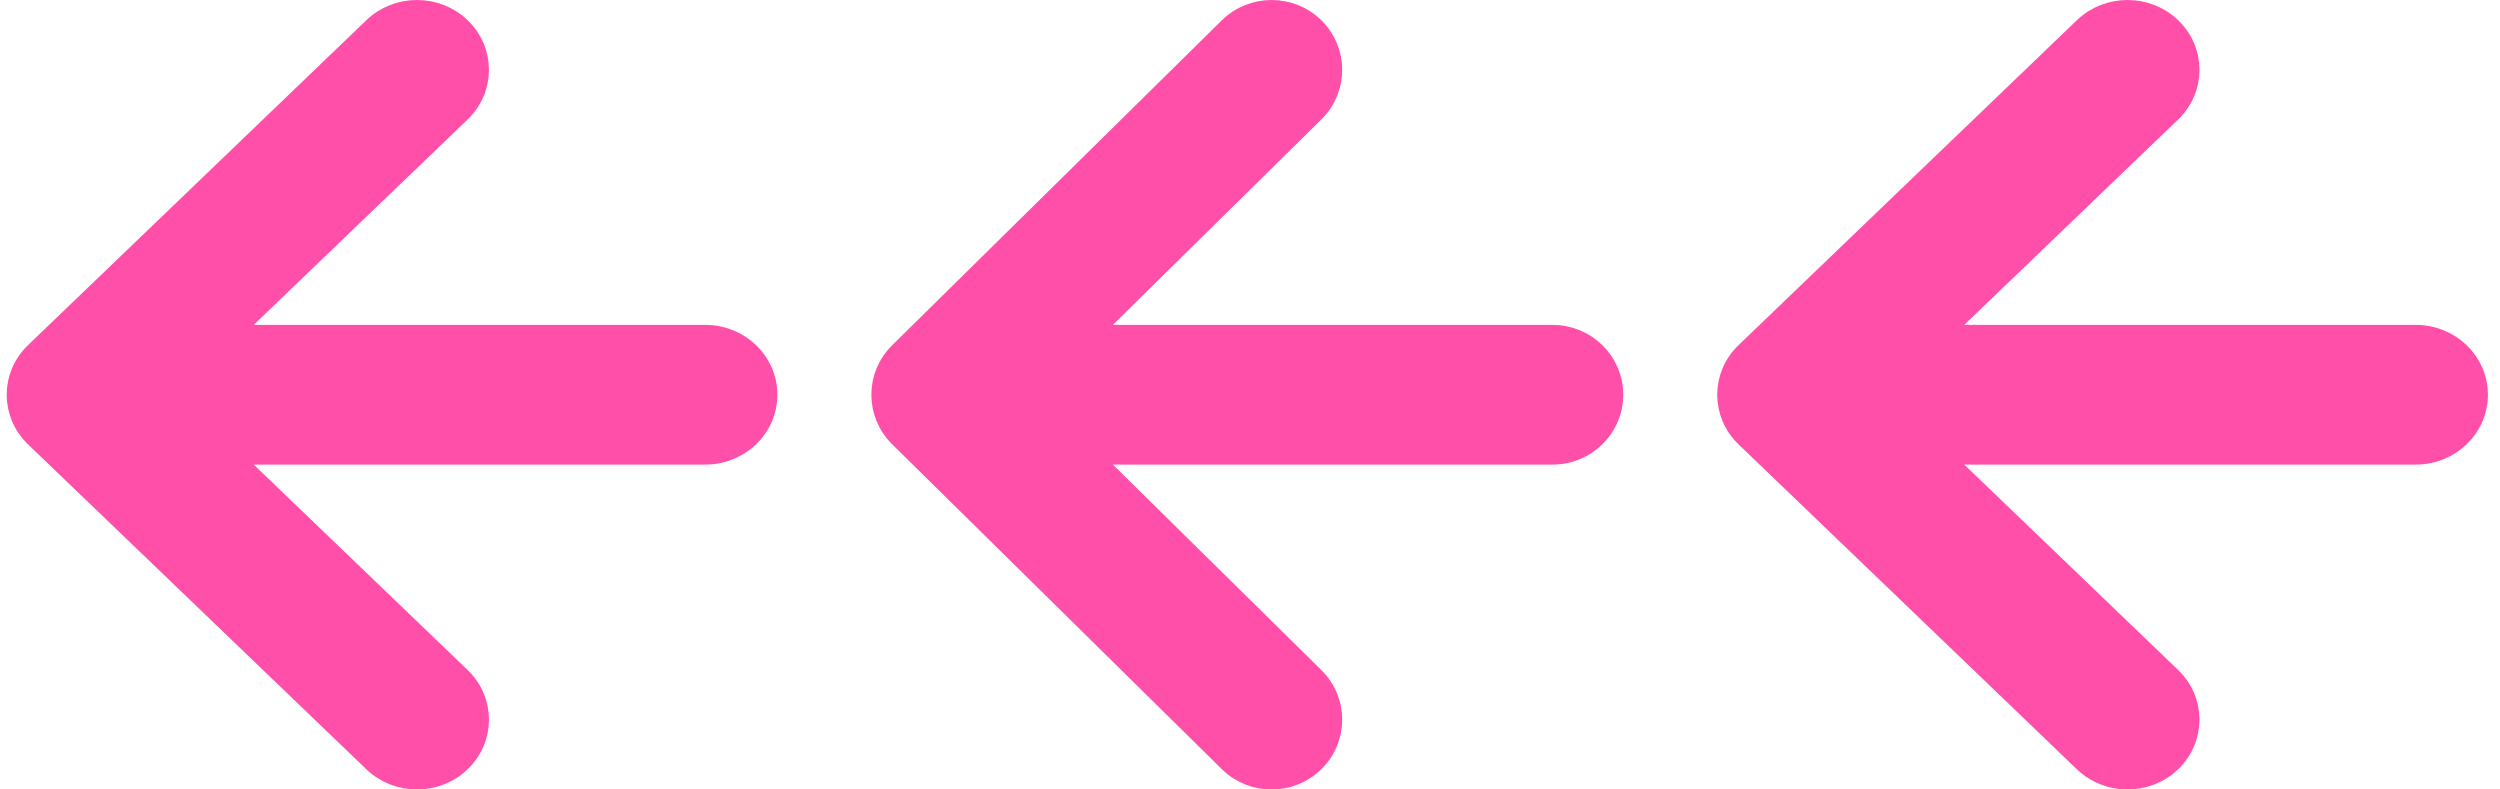
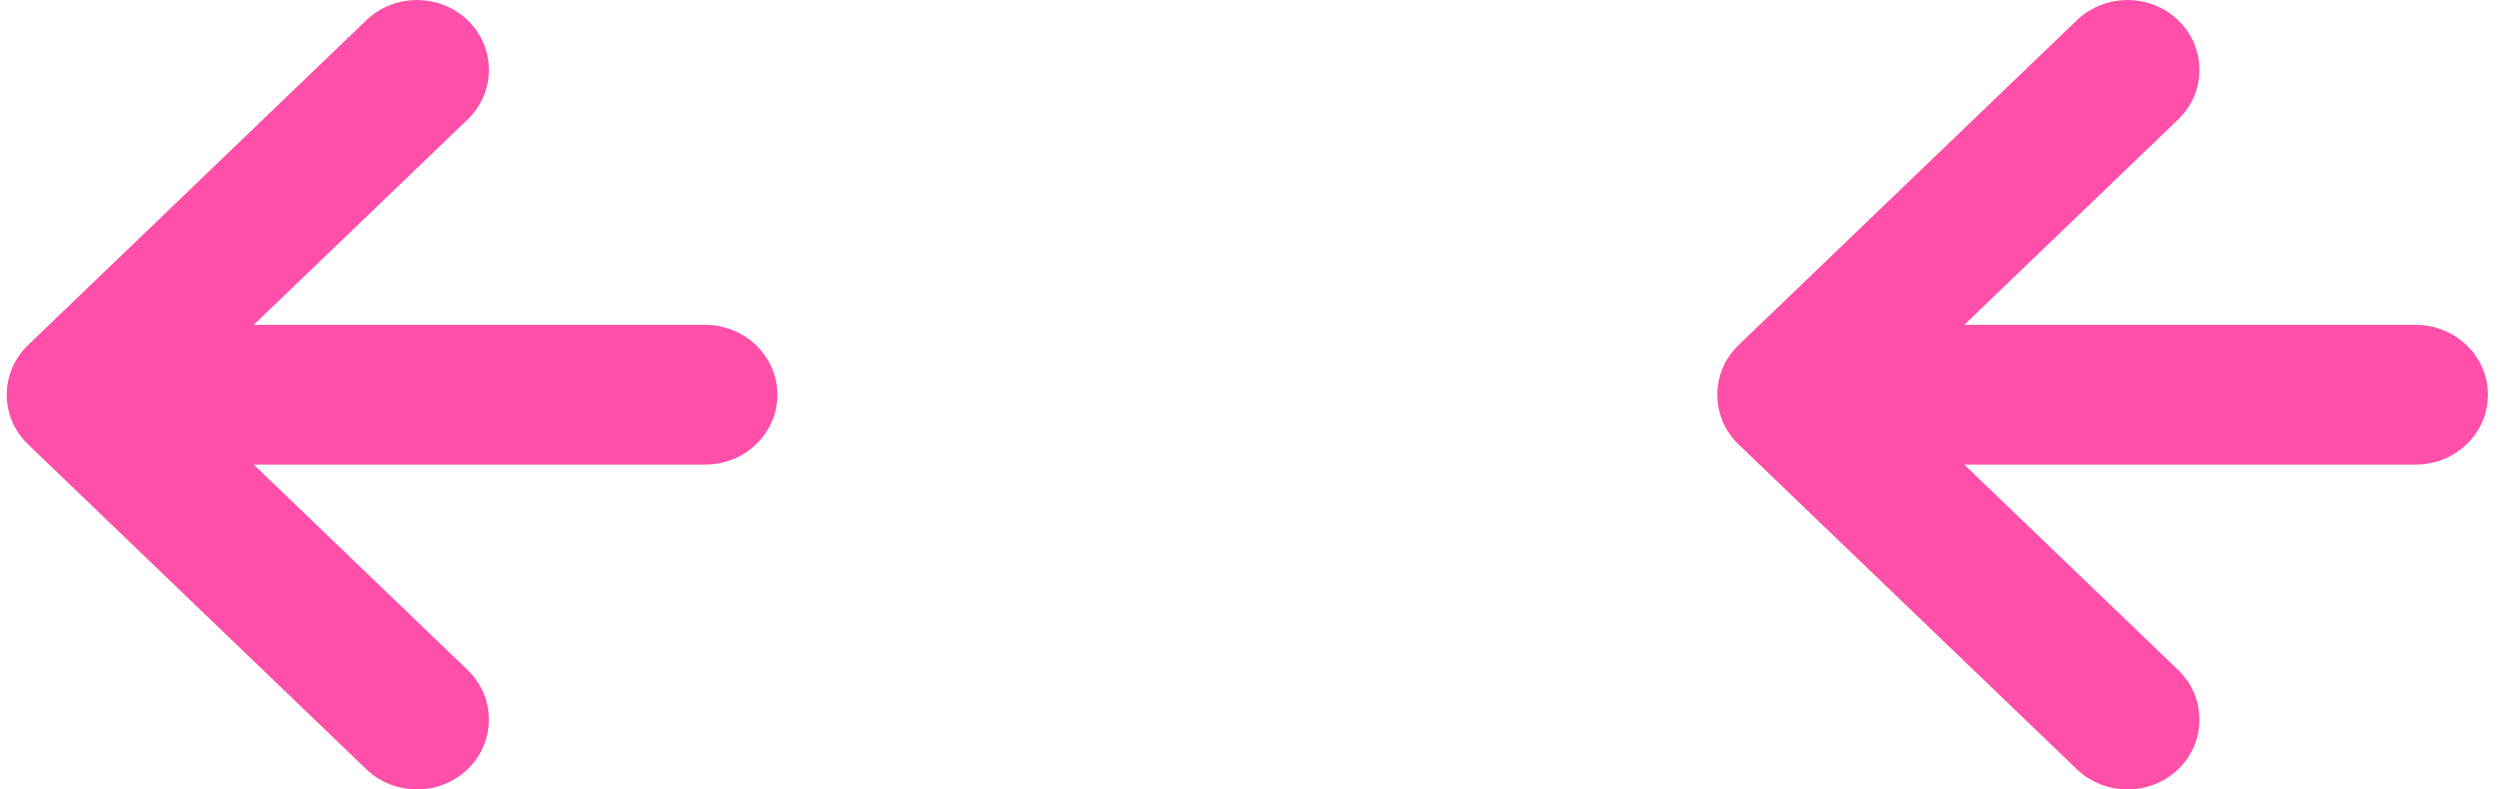
<svg xmlns="http://www.w3.org/2000/svg" width="133" height="42" viewBox="0 0 133 42" fill="none">
  <path d="M92.838 23.281L110.837 40.565C112.135 41.812 114.232 41.812 115.53 40.565C116.839 39.308 116.839 37.26 115.53 36.003L103.255 24.216L128.528 24.216C130.347 24.216 131.856 22.795 131.856 21C131.856 19.205 130.347 17.784 128.528 17.784L103.255 17.784L115.53 5.997C116.839 4.74 116.839 2.692 115.53 1.435C114.232 0.188 112.135 0.188 110.837 1.435L92.838 18.719C91.529 19.976 91.529 22.024 92.838 23.281Z" fill="#FF4FA9" stroke="#FF4FA9" stroke-linejoin="round" />
-   <path d="M47.813 23.277L65.35 40.561C66.621 41.813 68.678 41.813 69.949 40.561L69.598 40.205L69.949 40.561C71.224 39.304 71.224 37.264 69.949 36.008L57.985 24.216L82.601 24.216C84.392 24.216 85.856 22.783 85.856 21C85.856 19.217 84.392 17.784 82.601 17.784L57.985 17.784L69.949 5.992C71.224 4.736 71.224 2.696 69.949 1.439C68.678 0.187 66.621 0.187 65.35 1.439L47.813 18.723C46.538 19.98 46.538 22.02 47.813 23.277Z" fill="#FF4FA9" stroke="#FF4FA9" stroke-linejoin="round" />
  <path d="M1.839 23.281L19.837 40.565C21.135 41.812 23.232 41.812 24.53 40.565C25.839 39.308 25.839 37.26 24.53 36.003L12.255 24.216L37.528 24.216C39.347 24.216 40.856 22.795 40.856 21C40.856 19.205 39.347 17.784 37.528 17.784L12.255 17.784L24.53 5.997C25.839 4.74 25.839 2.692 24.53 1.435C23.232 0.188 21.135 0.188 19.837 1.435L1.839 18.719C0.529 19.976 0.529 22.024 1.839 23.281Z" fill="#FF4FA9" stroke="#FF4FA9" stroke-linejoin="round" />
</svg>